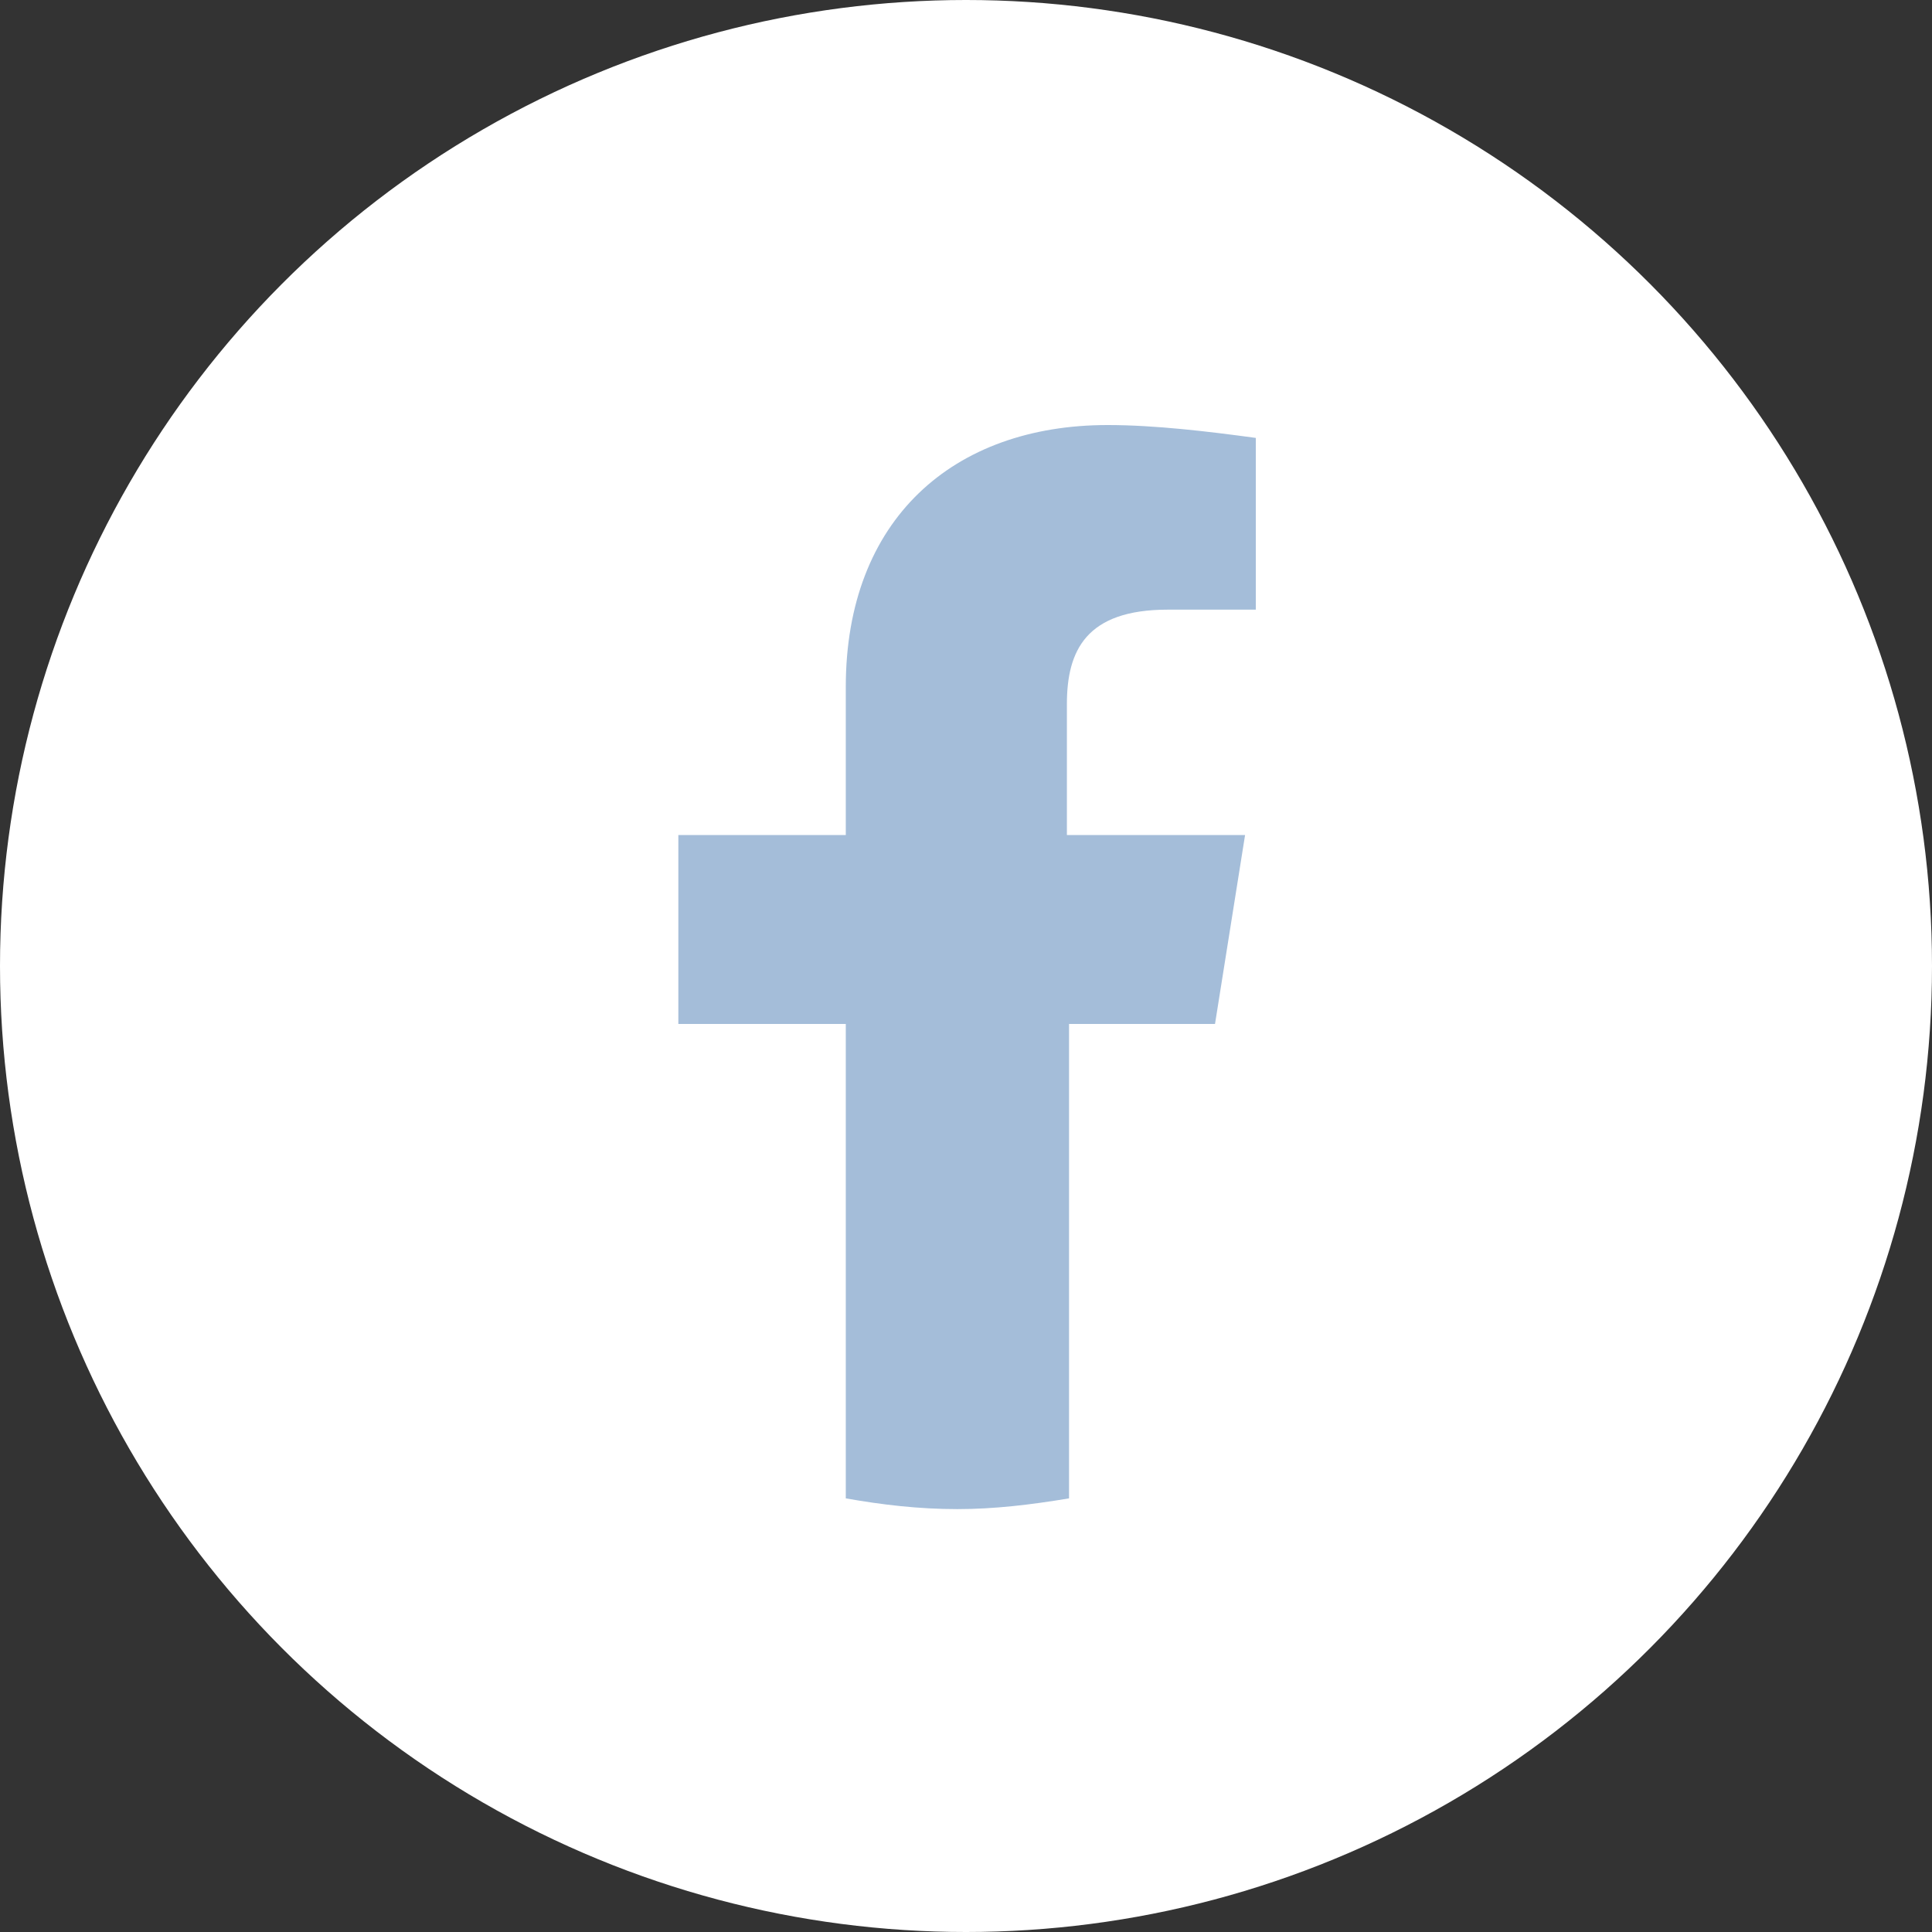
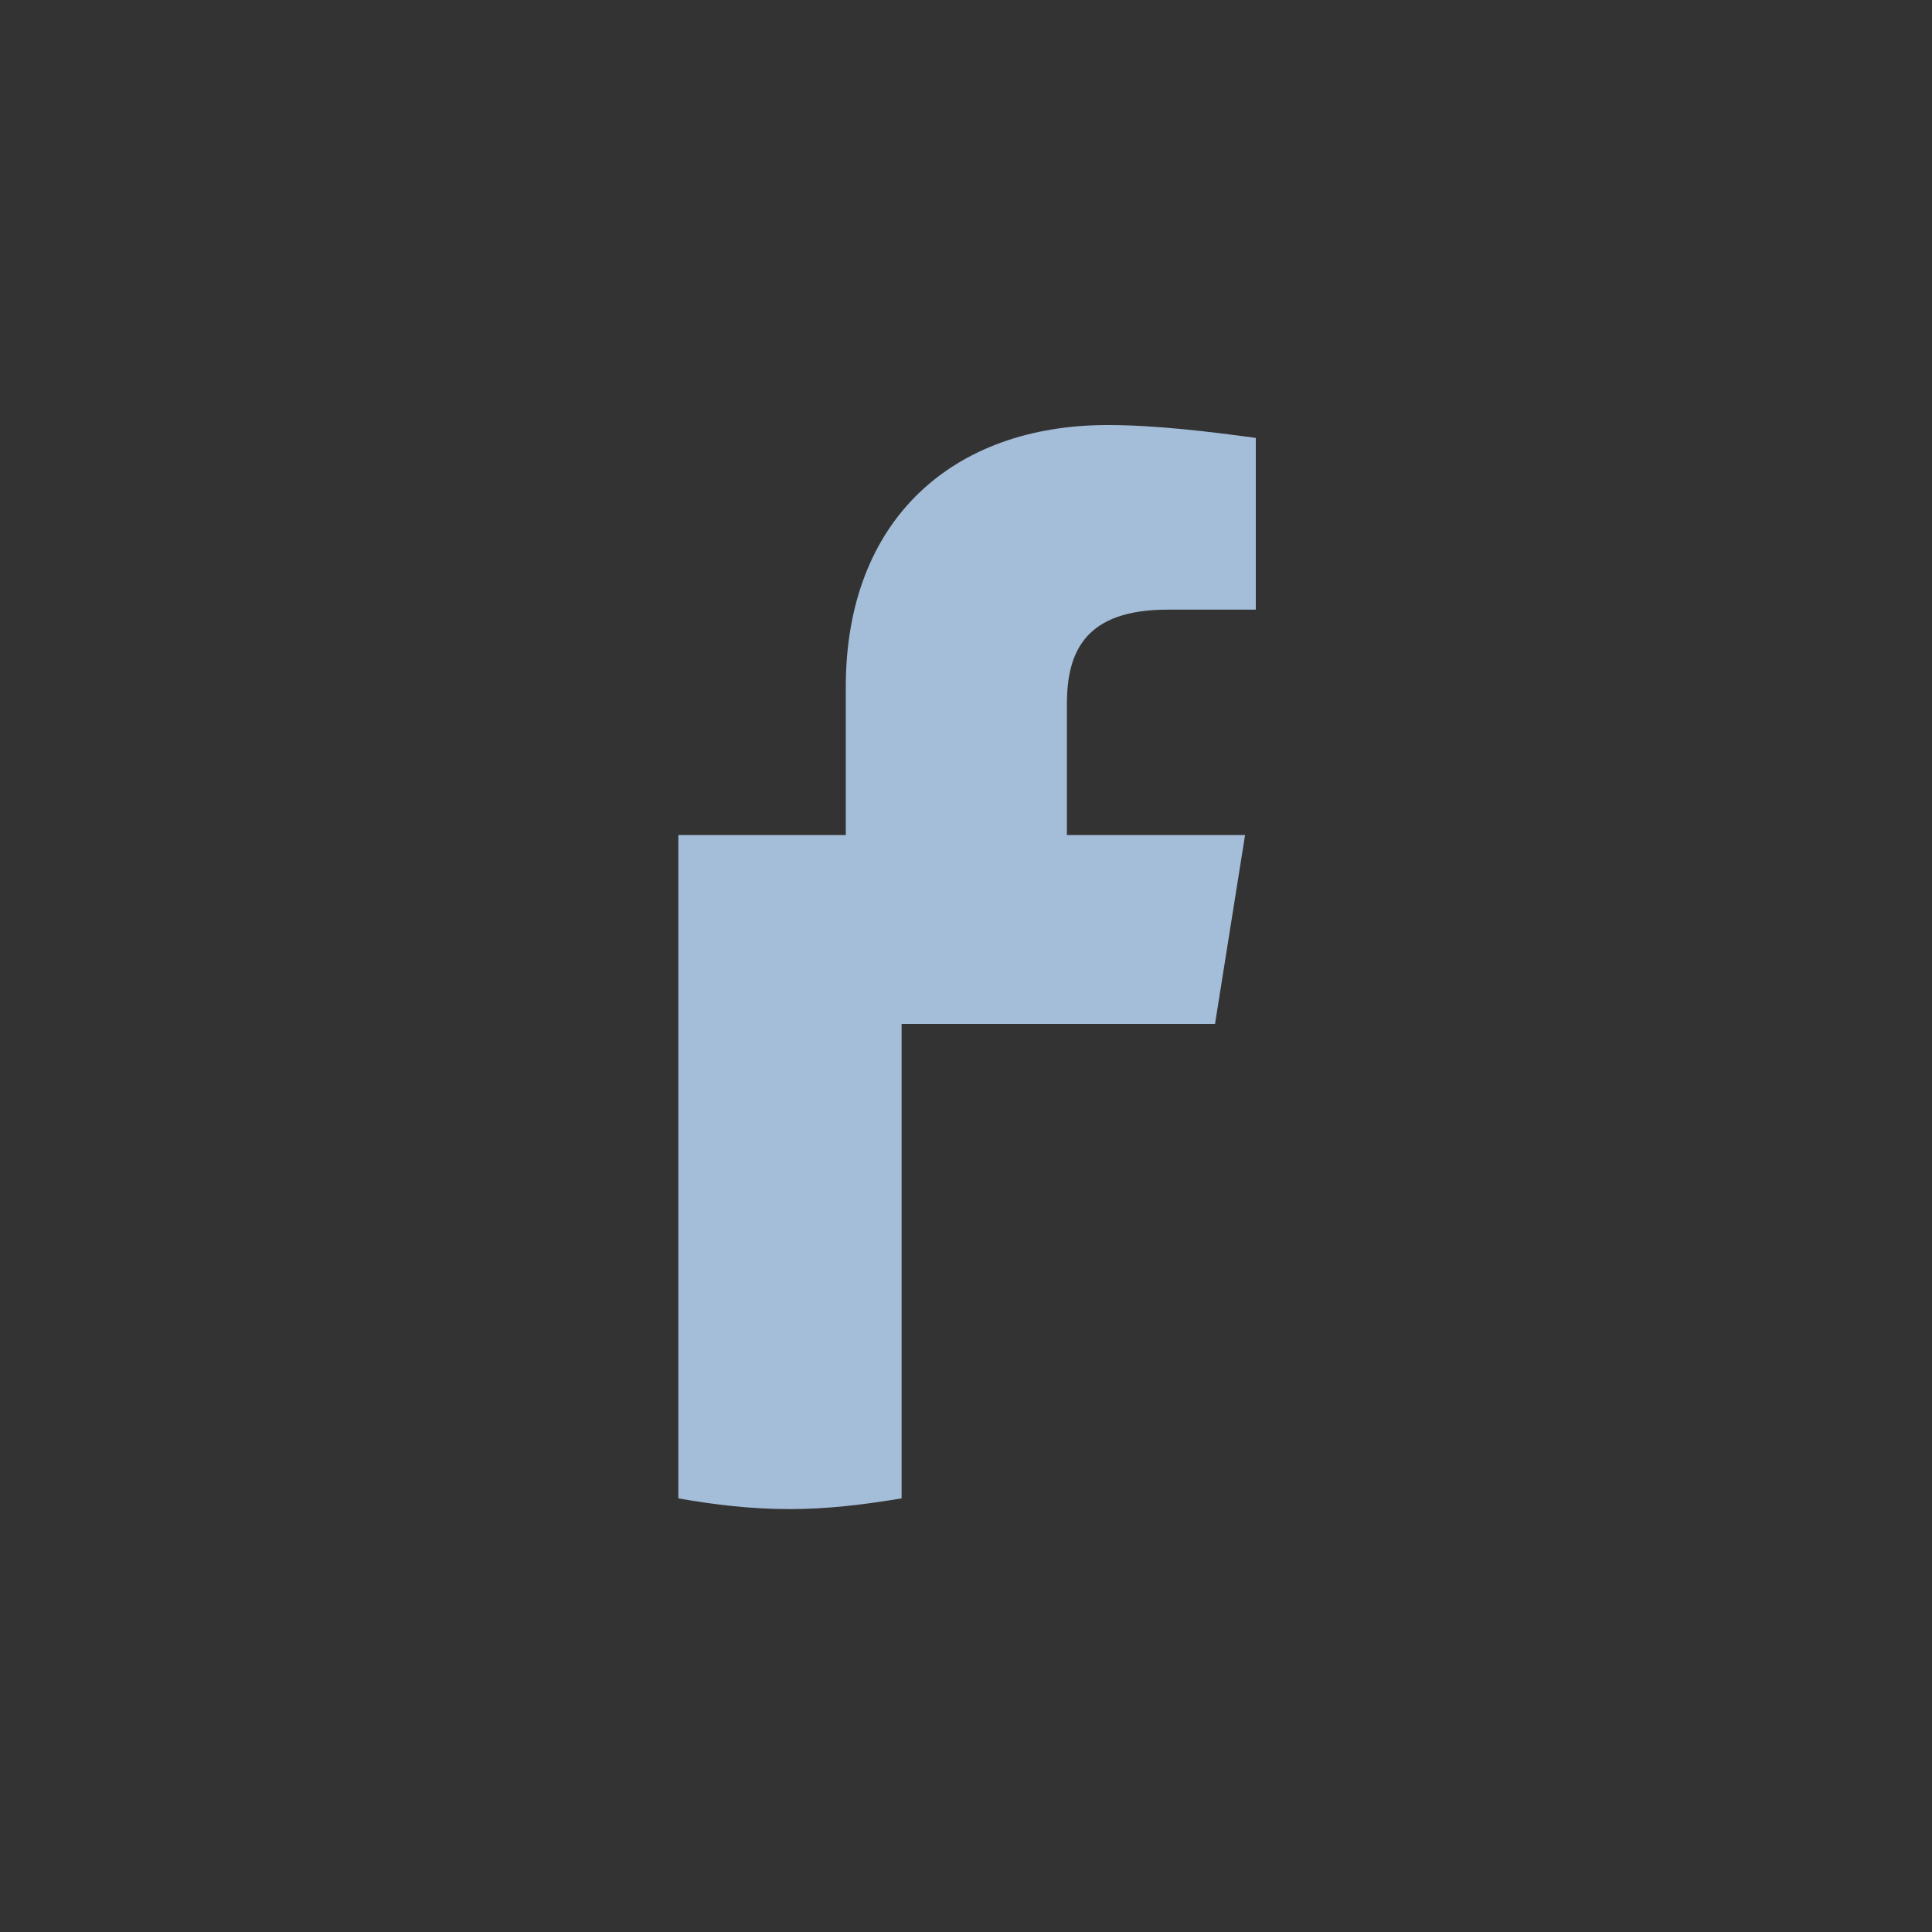
<svg xmlns="http://www.w3.org/2000/svg" version="1.1" id="FB" x="0px" y="0px" width="90px" height="90px" viewBox="0 0 90 90" style="enable-background:new 0 0 90 90;" xml:space="preserve">
  <rect x="0" y="0" width="90" height="90" fill="#333333" stroke="none" />
  <style type="text/css">
	.st0{fill:#FFFFFF;}
	.st1{fill:#A4BDD9;}
</style>
  <g>
-     <circle class="st0" cx="45" cy="45" r="45" />
-     <path class="st1" d="M56.6,47.7l1.4-8.8h-8.3v-6.1c0-2.5,0.9-4.4,4.7-4.4h4.1v-8c-2.2-0.3-4.7-0.6-6.9-0.6   c-7.2,0-12.2,4.4-12.2,12.2v6.9h-7.8v8.8h7.8v22.1c1.7,0.3,3.4,0.5,5.2,0.5c1.7,0,3.4-0.2,5.2-0.5V47.7H56.6z" />
+     <path class="st1" d="M56.6,47.7l1.4-8.8h-8.3v-6.1c0-2.5,0.9-4.4,4.7-4.4h4.1v-8c-2.2-0.3-4.7-0.6-6.9-0.6   c-7.2,0-12.2,4.4-12.2,12.2v6.9h-7.8v8.8v22.1c1.7,0.3,3.4,0.5,5.2,0.5c1.7,0,3.4-0.2,5.2-0.5V47.7H56.6z" />
  </g>
</svg>